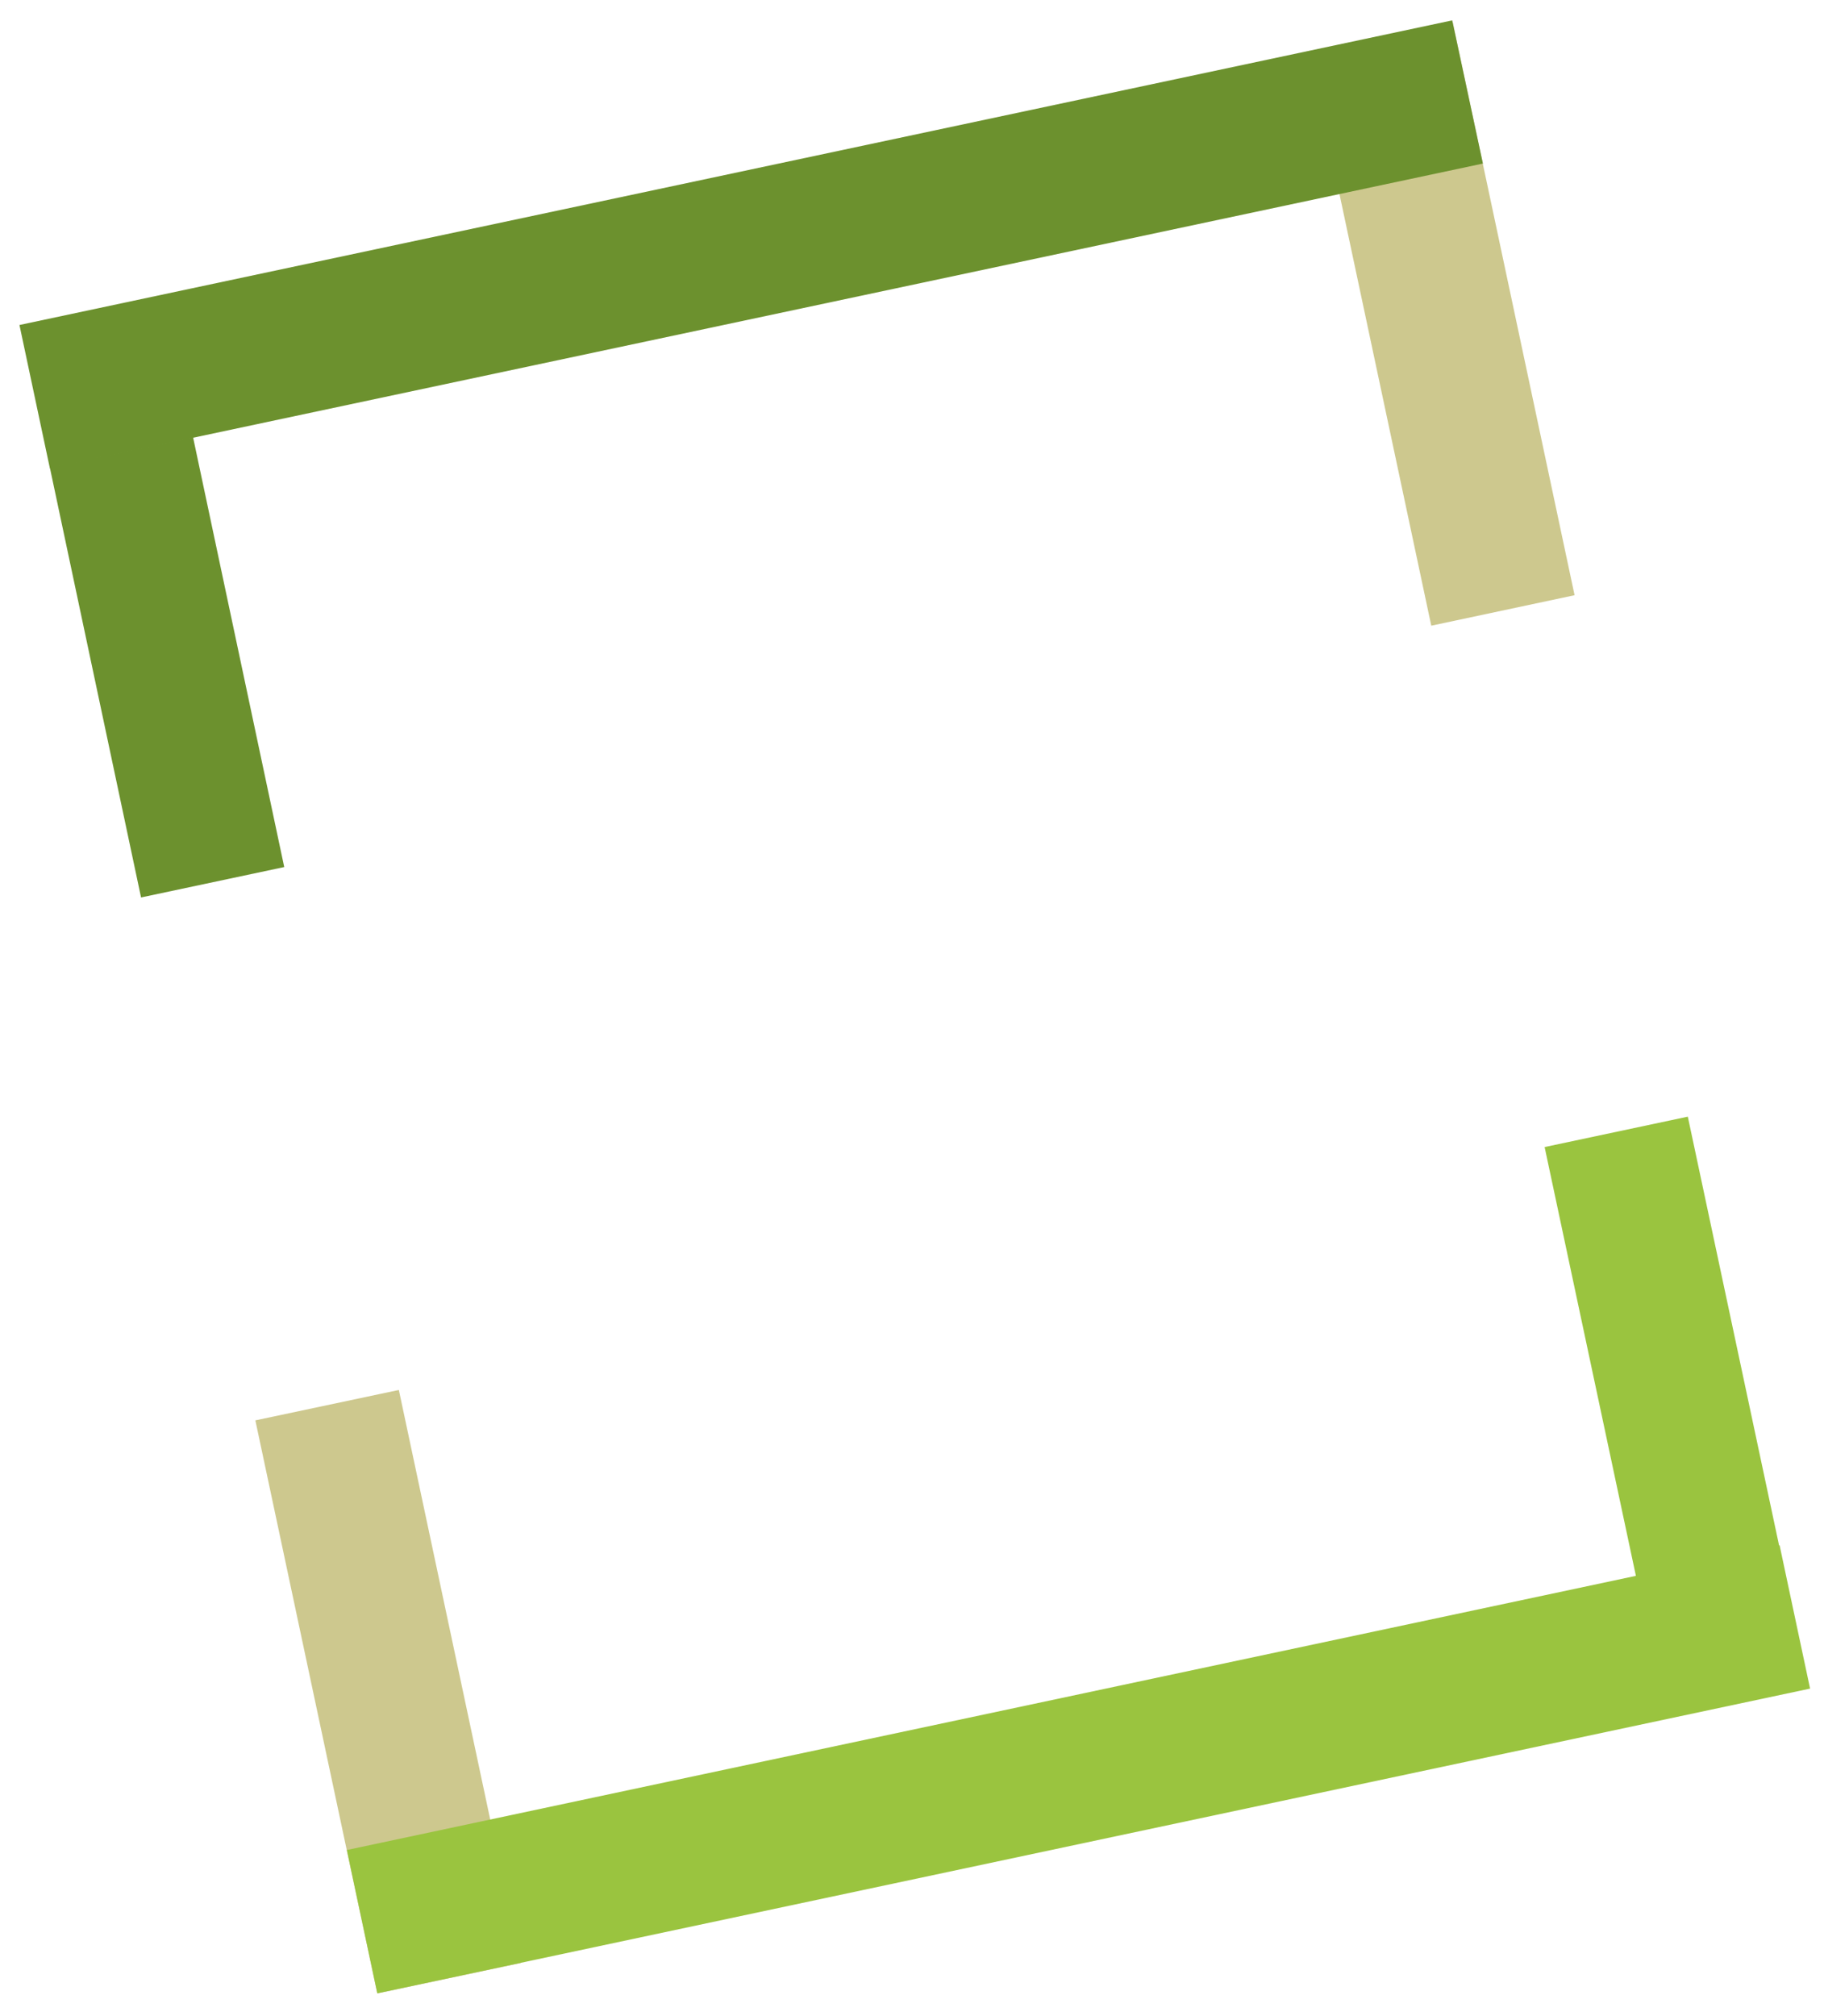
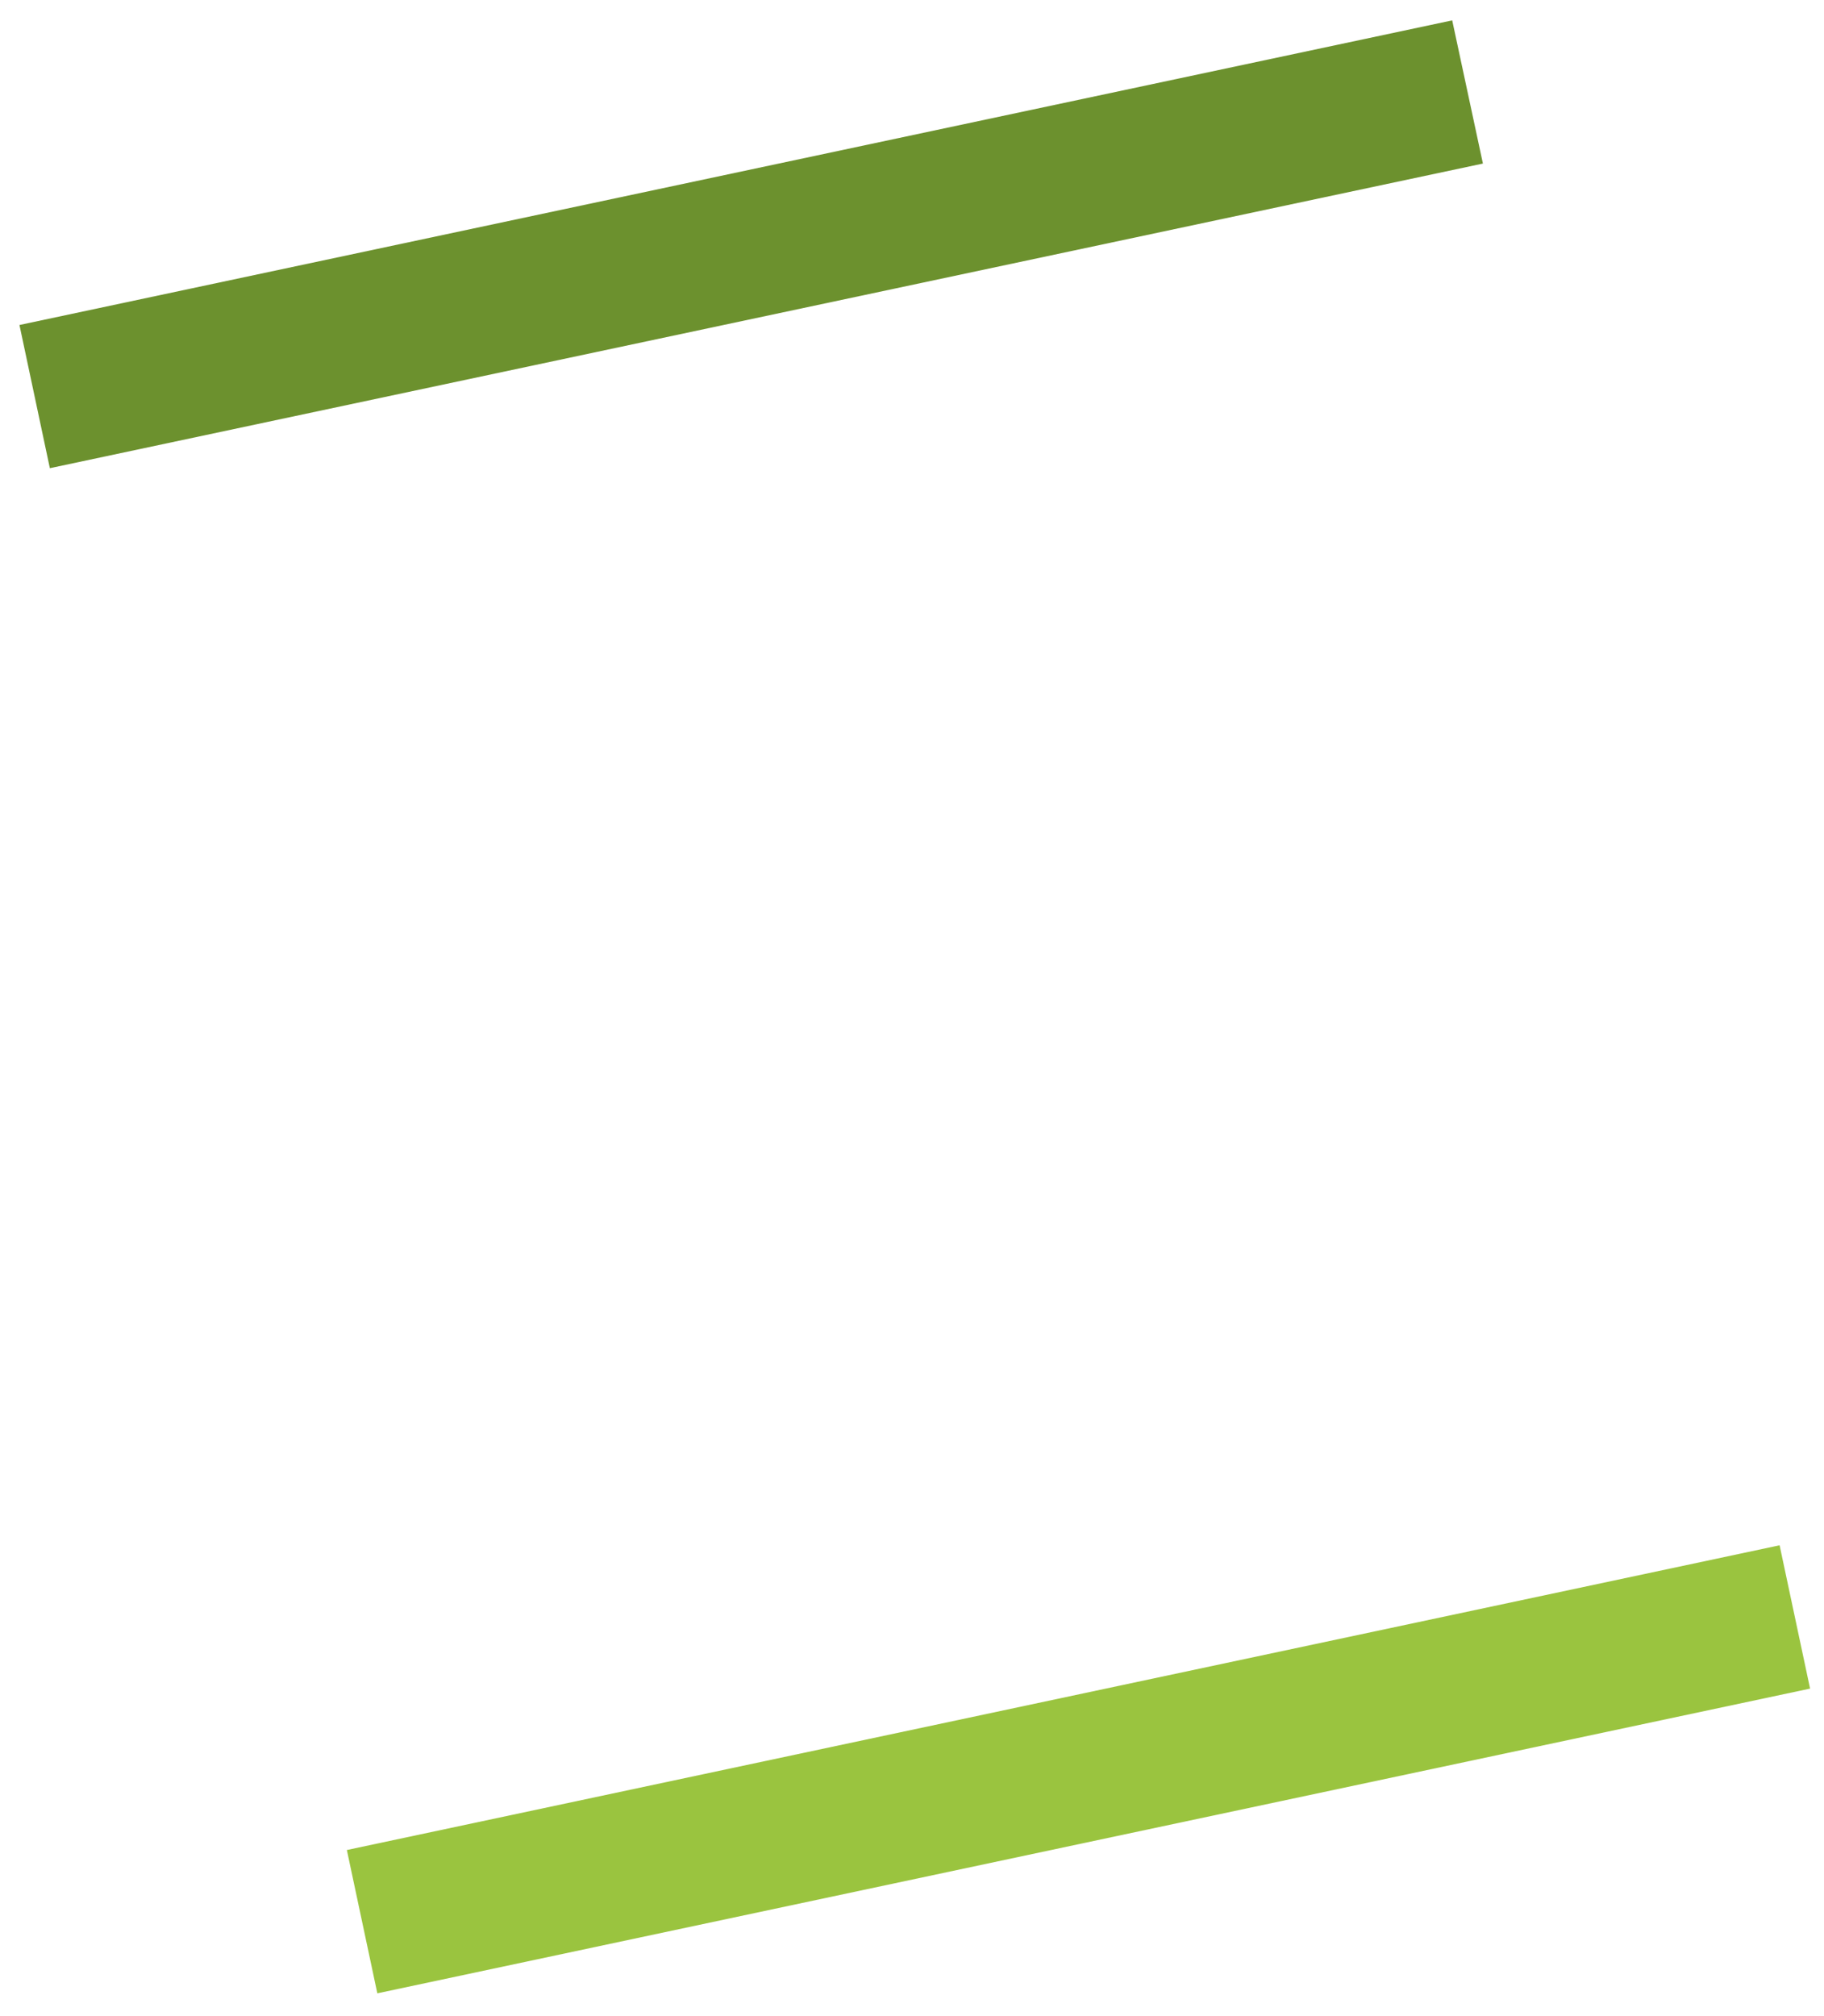
<svg xmlns="http://www.w3.org/2000/svg" id="Ebene_1" x="0px" y="0px" viewBox="0 0 600 663.2" style="enable-background:new 0 0 600 663.2;" xml:space="preserve">
  <style type="text/css">
	.st0{fill:#6C912E;}
	.st1{fill:#CDC88E;}
	.st2{fill:#9AC43F;}
</style>
  <g>
-     <polygon class="st0" points="16.4,153.8 63.5,143.8 93.5,285.2 46.4,295.2  " />
-     <rect x="450.3" y="10.3" transform="matrix(0.978 -0.208 0.208 0.978 -11.806 100.935)" class="st1" width="48.2" height="192.7" />
-     <polygon class="st2" points="508.1,377.3 555.2,367.3 585.3,508.7 538.2,518.7  " />
-     <polygon class="st1" points="84,467.2 131.2,457.2 171.3,645.7 124.1,655.7  " />
    <polygon class="st0" points="477.7,6.7 487.8,53.8 16.4,154 6.4,106.9  " />
    <rect x="113.8" y="558" transform="matrix(0.978 -0.208 0.208 0.978 -113.263 86.469)" class="st2" width="481.9" height="48.2" />
  </g>
</svg>